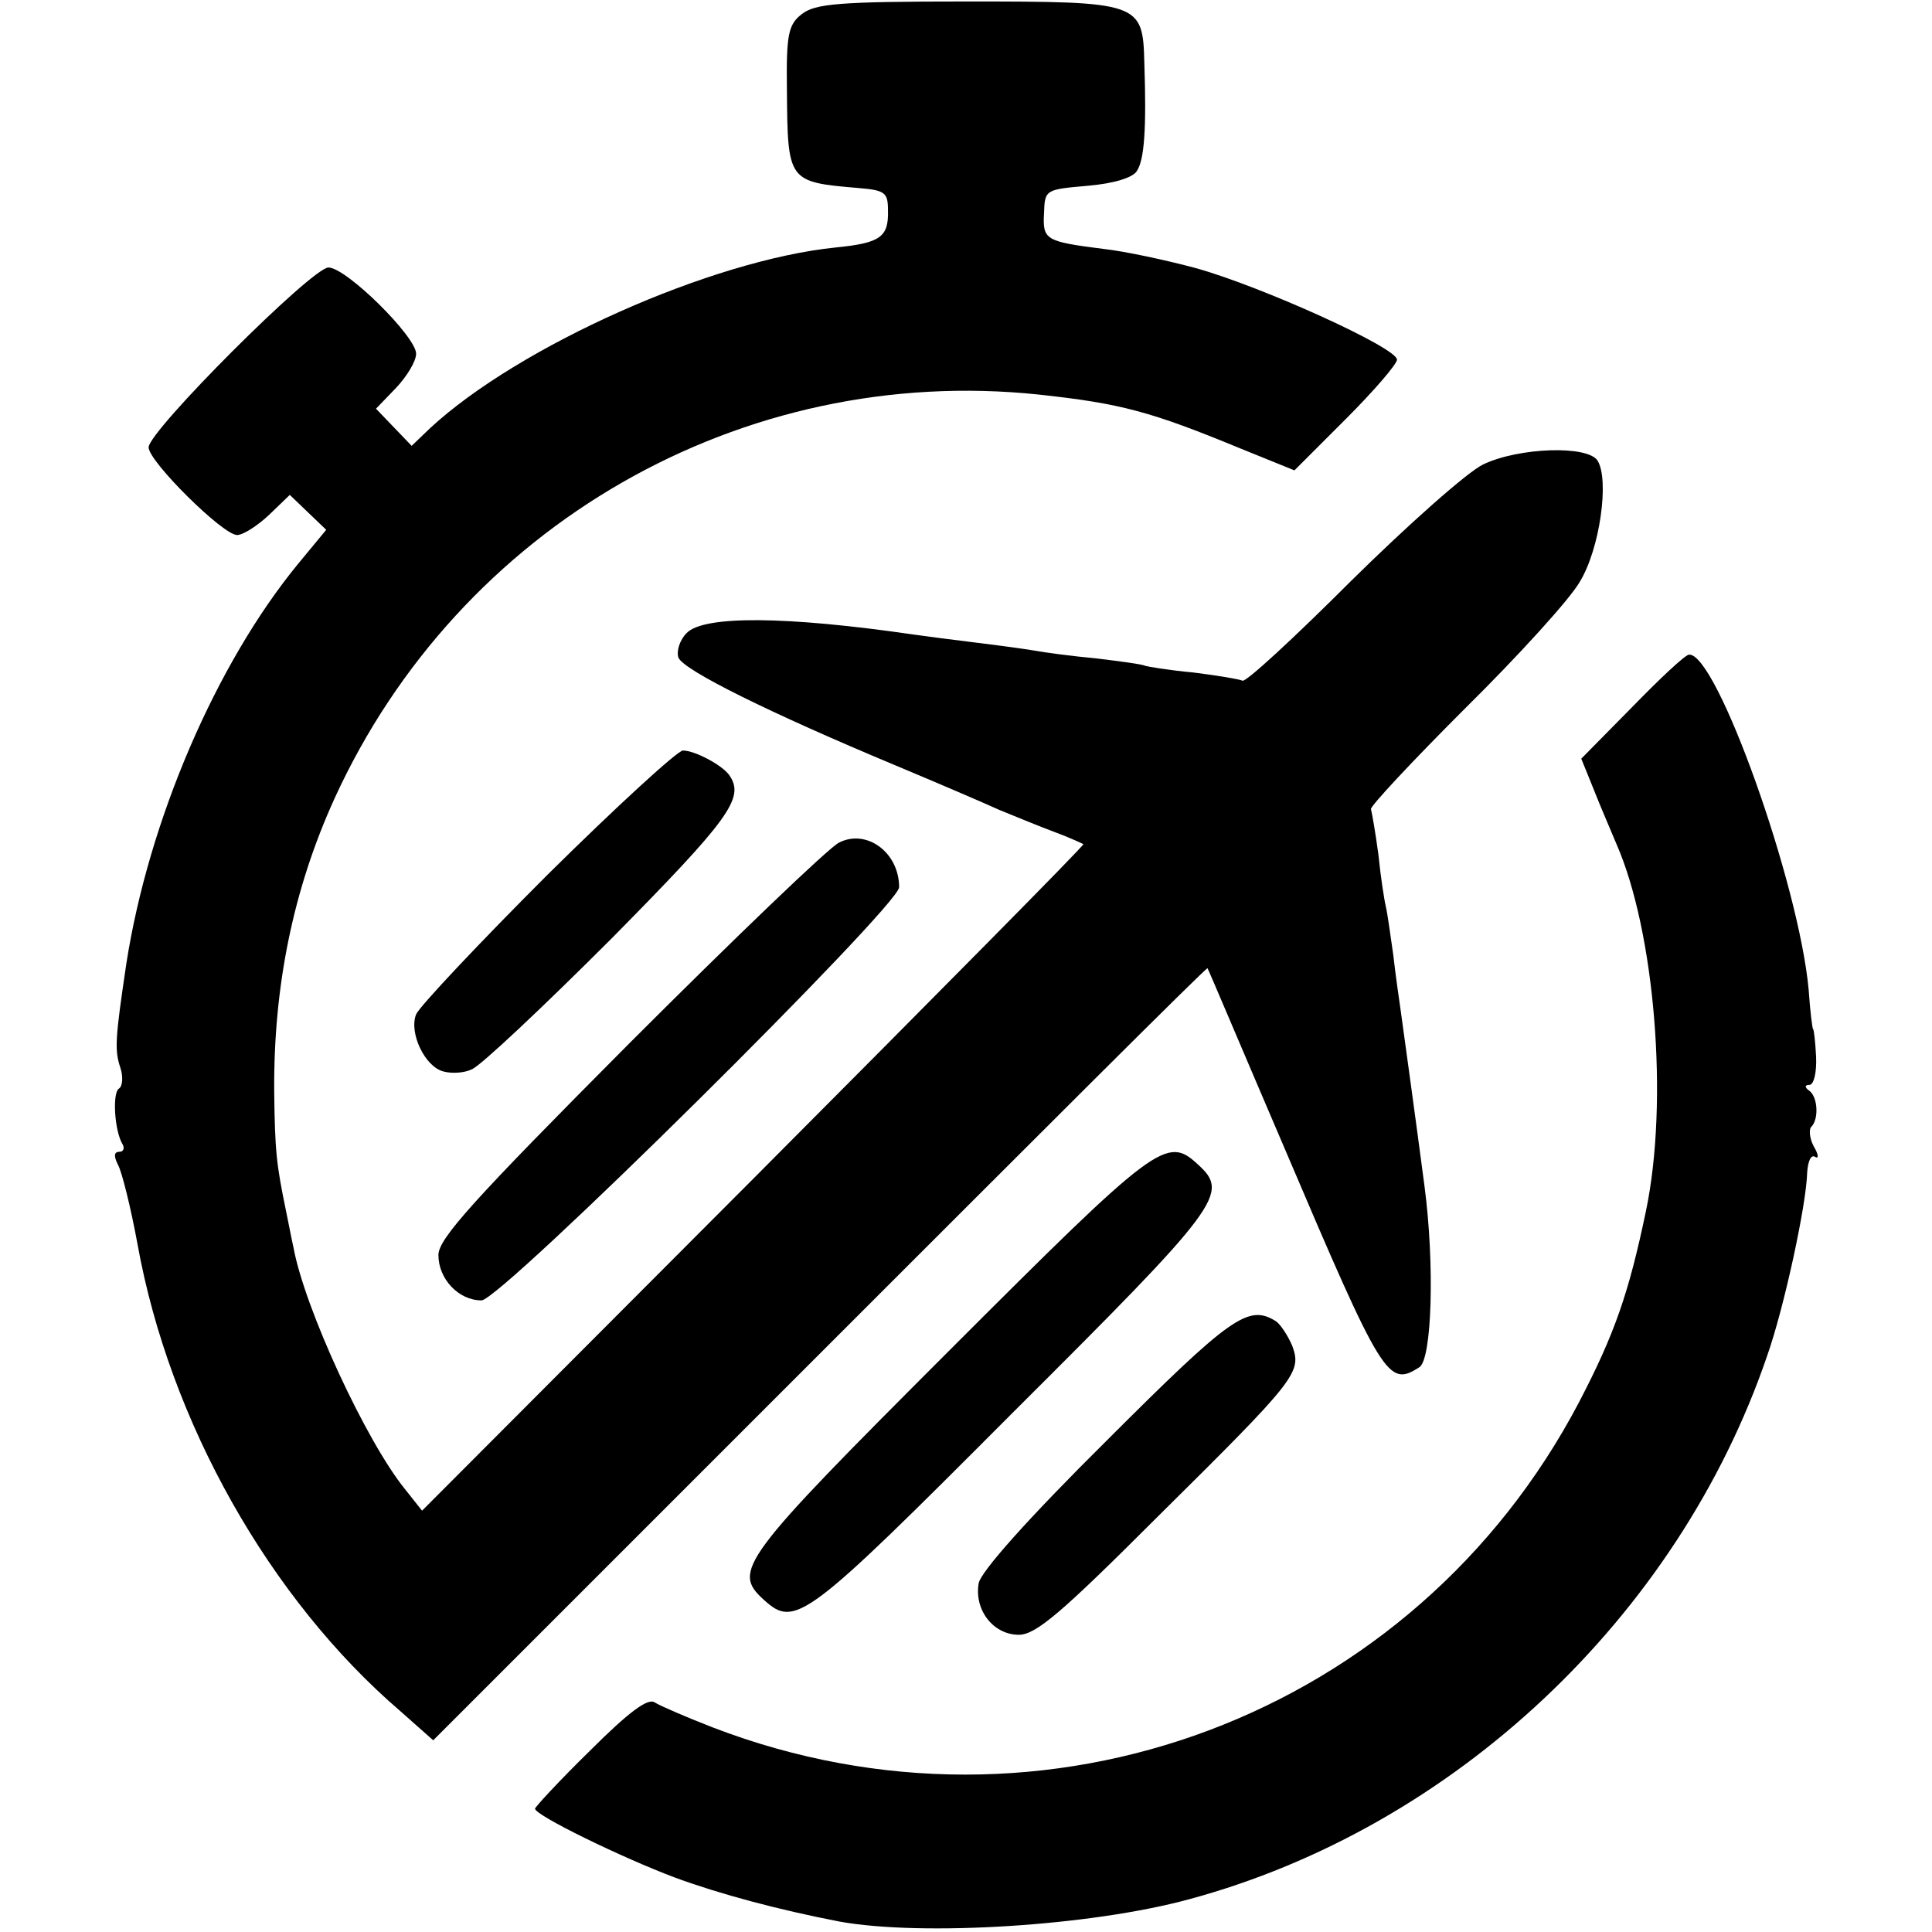
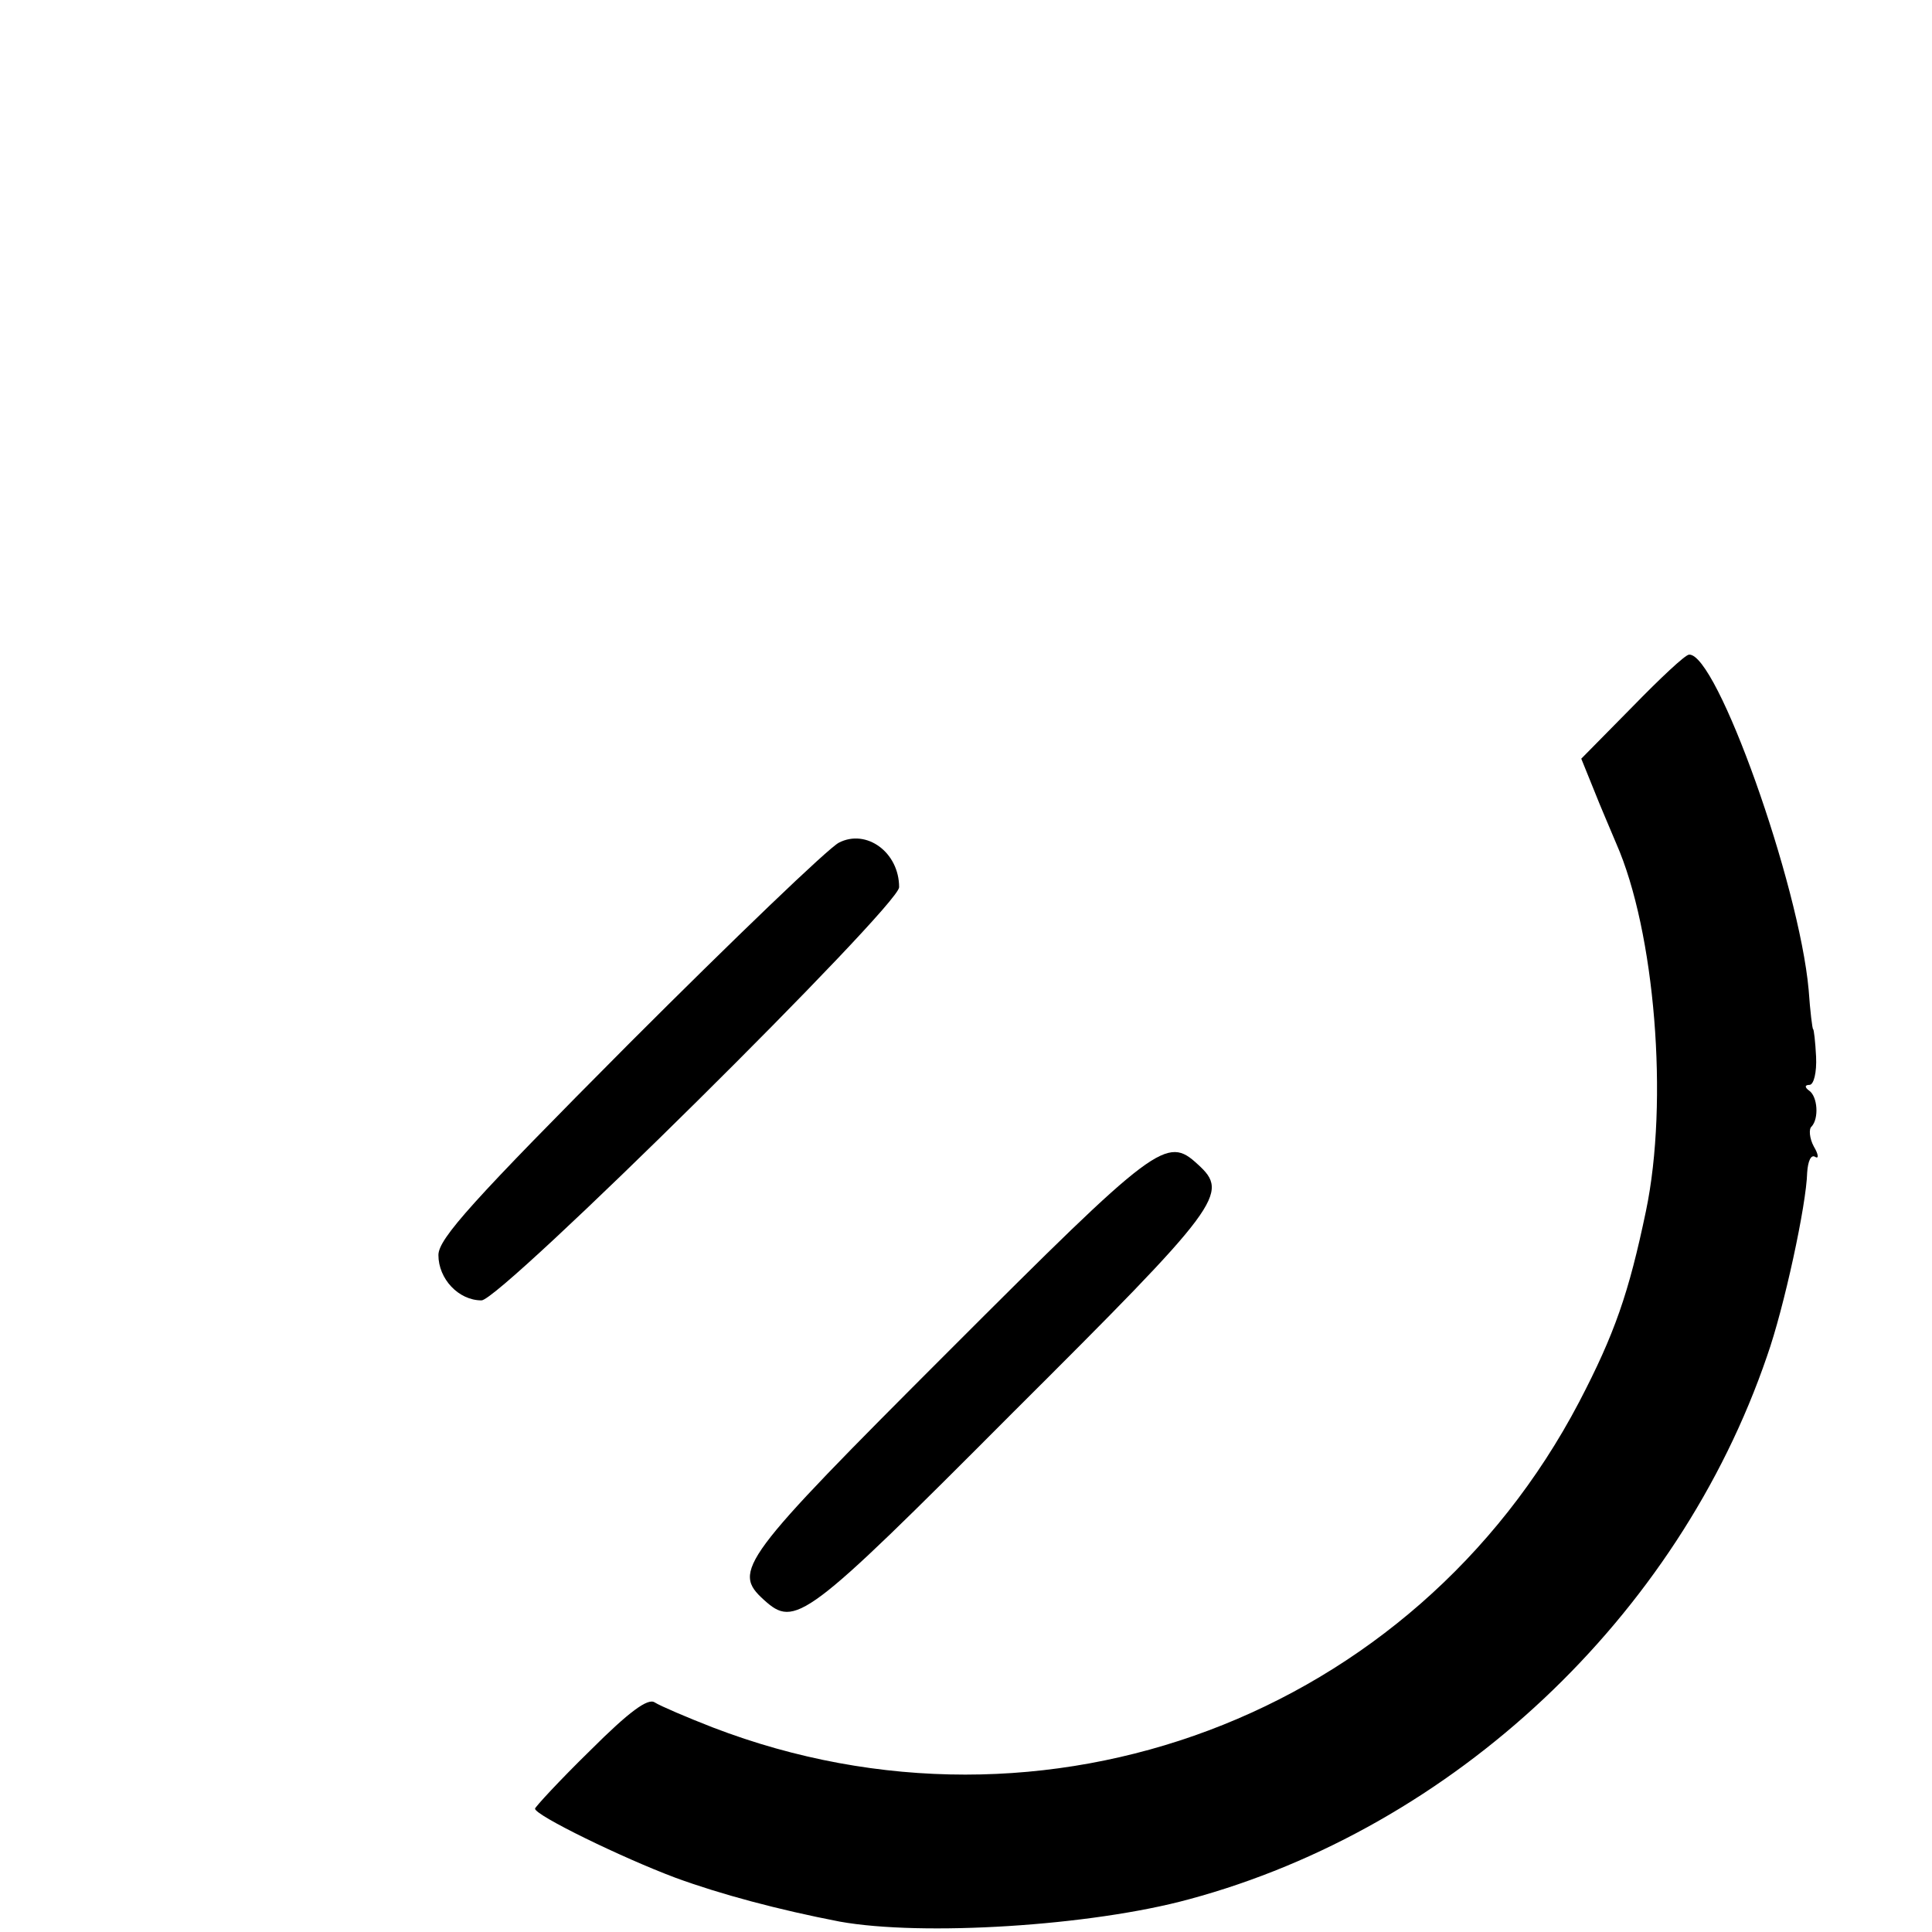
<svg xmlns="http://www.w3.org/2000/svg" version="1.0" width="260pt" height="260pt" viewBox="0 0 260 260" preserveAspectRatio="xMidYMid meet">
  <g transform="translate(0,260) scale(0.1,-0.1)" fill="#000000" stroke="none">
-     <path d="M1079 2581 c-18 -14 -21 -27 -20 -102 1 -123 1 -124 96 -132 36 -3 40 -6 40 -30 1 -36 -10 -44 -70 -50 -168 -17 -427 -133 -546 -243 l-25 -24 -24 25 -24 25 27 28 c15 16 27 36 27 46 0 23 -94 116 -118 116 -22 0 -242 -220 -242 -242 0 -19 100 -118 119 -118 8 0 27 12 43 27 l28 27 25 -24 24 -23 -38 -46 c-110 -134 -201 -345 -231 -538 -15 -101 -16 -116 -8 -140 4 -12 3 -25 -2 -28 -9 -6 -6 -57 5 -75 3 -5 1 -10 -4 -10 -8 0 -8 -6 -2 -18 5 -9 17 -57 26 -106 43 -239 178 -478 354 -629 l44 -39 521 521 c286 286 520 520 521 518 1 -1 47 -110 104 -243 132 -310 139 -321 181 -294 17 10 21 138 7 244 -11 84 -28 207 -32 236 -2 14 -7 48 -10 75 -4 28 -8 57 -10 65 -2 8 -7 40 -10 70 -4 30 -9 58 -10 61 -2 3 55 64 126 135 72 71 142 148 155 171 27 44 40 137 24 163 -13 21 -106 18 -154 -5 -21 -10 -101 -81 -178 -157 -76 -76 -142 -137 -146 -134 -4 2 -34 7 -66 11 -33 3 -62 8 -65 9 -3 2 -33 6 -66 10 -33 3 -69 8 -80 10 -11 2 -47 7 -80 11 -33 4 -71 9 -85 11 -172 25 -283 26 -306 2 -9 -9 -14 -24 -11 -33 7 -17 122 -74 292 -145 55 -23 118 -50 140 -60 22 -9 56 -23 75 -30 19 -7 36 -15 38 -16 2 -1 -198 -203 -443 -449 l-447 -448 -23 29 c-52 64 -135 243 -150 325 -3 13 -7 35 -10 49 -13 63 -15 80 -16 161 -1 143 26 273 81 394 168 368 549 586 948 544 111 -12 151 -23 270 -72 l74 -30 69 69 c38 38 69 74 69 80 0 16 -181 98 -270 123 -41 11 -97 23 -125 26 -78 10 -82 12 -80 48 1 32 2 32 59 37 35 3 61 11 66 20 10 15 13 57 10 145 -2 82 -5 83 -240 83 -172 0 -203 -3 -221 -17z" />
    <path d="M2197 1649 l-69 -70 17 -42 c9 -23 23 -55 30 -72 52 -118 71 -347 40 -495 -23 -110 -42 -165 -90 -257 -222 -423 -719 -609 -1165 -438 -36 14 -71 29 -79 34 -9 6 -34 -12 -87 -65 -41 -40 -74 -76 -74 -78 0 -9 117 -66 189 -93 60 -22 138 -43 221 -59 111 -20 338 -6 470 30 356 96 658 380 778 731 23 65 53 204 54 247 1 15 5 25 11 21 5 -3 4 4 -2 14 -6 11 -7 24 -3 27 10 11 8 40 -3 48 -7 5 -6 8 0 8 6 0 10 17 9 38 -1 20 -3 37 -4 37 -1 0 -4 24 -6 53 -13 143 -124 454 -161 451 -5 0 -39 -32 -76 -70z" />
-     <path d="M737 1423 c-93 -93 -172 -177 -177 -188 -10 -25 12 -71 37 -77 11 -3 28 -2 38 3 11 4 95 83 188 176 159 161 179 189 159 219 -9 14 -47 34 -63 34 -7 0 -89 -75 -182 -167z" />
    <path d="M1129 1466 c-14 -7 -141 -129 -282 -270 -211 -212 -257 -263 -257 -285 0 -32 27 -61 58 -61 26 0 562 531 562 556 0 47 -44 79 -81 60z" />
    <path d="M1277 782 c-281 -281 -292 -296 -249 -335 42 -38 55 -29 334 251 282 281 293 296 250 335 -42 39 -55 29 -335 -251z" />
-     <path d="M1489 661 c-105 -104 -170 -177 -172 -192 -6 -36 20 -69 54 -69 23 0 57 29 186 158 189 187 195 195 182 231 -6 14 -16 29 -22 33 -37 23 -60 7 -228 -161z" />
  </g>
</svg>